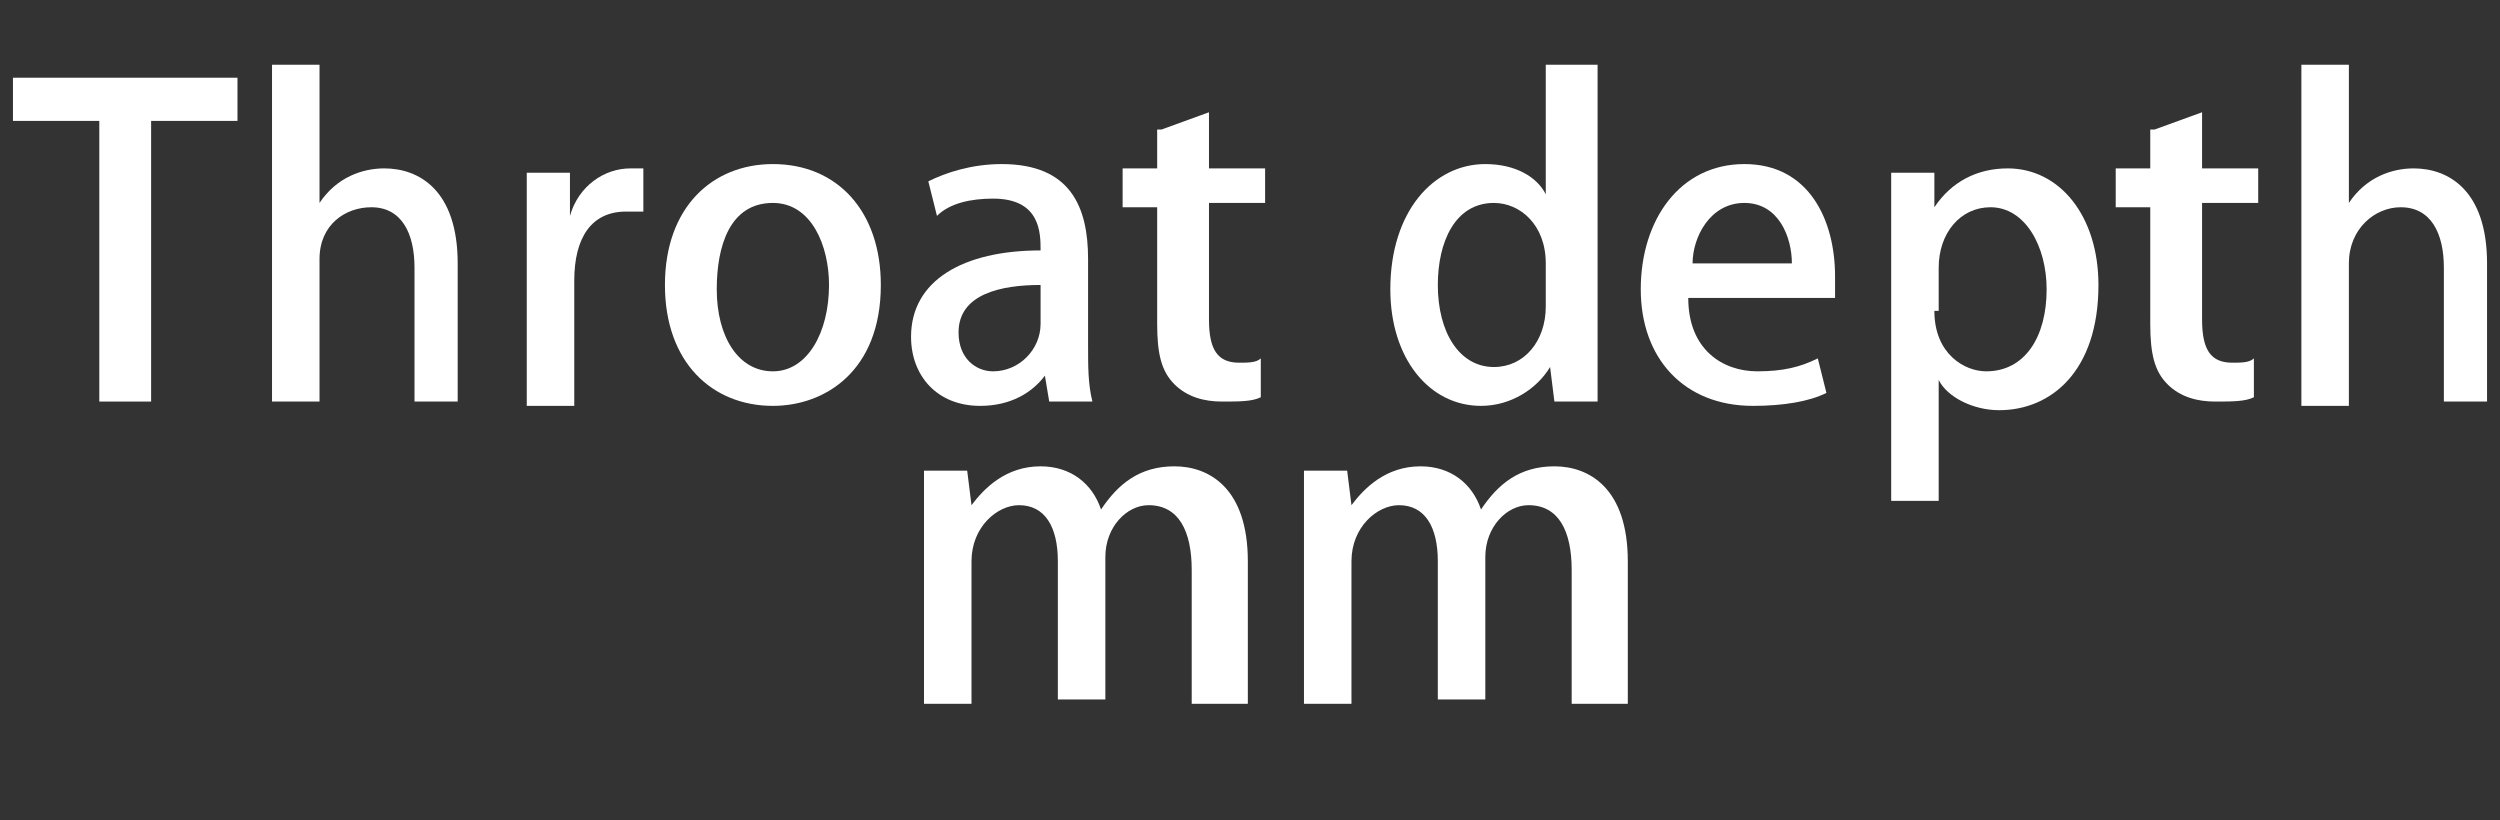
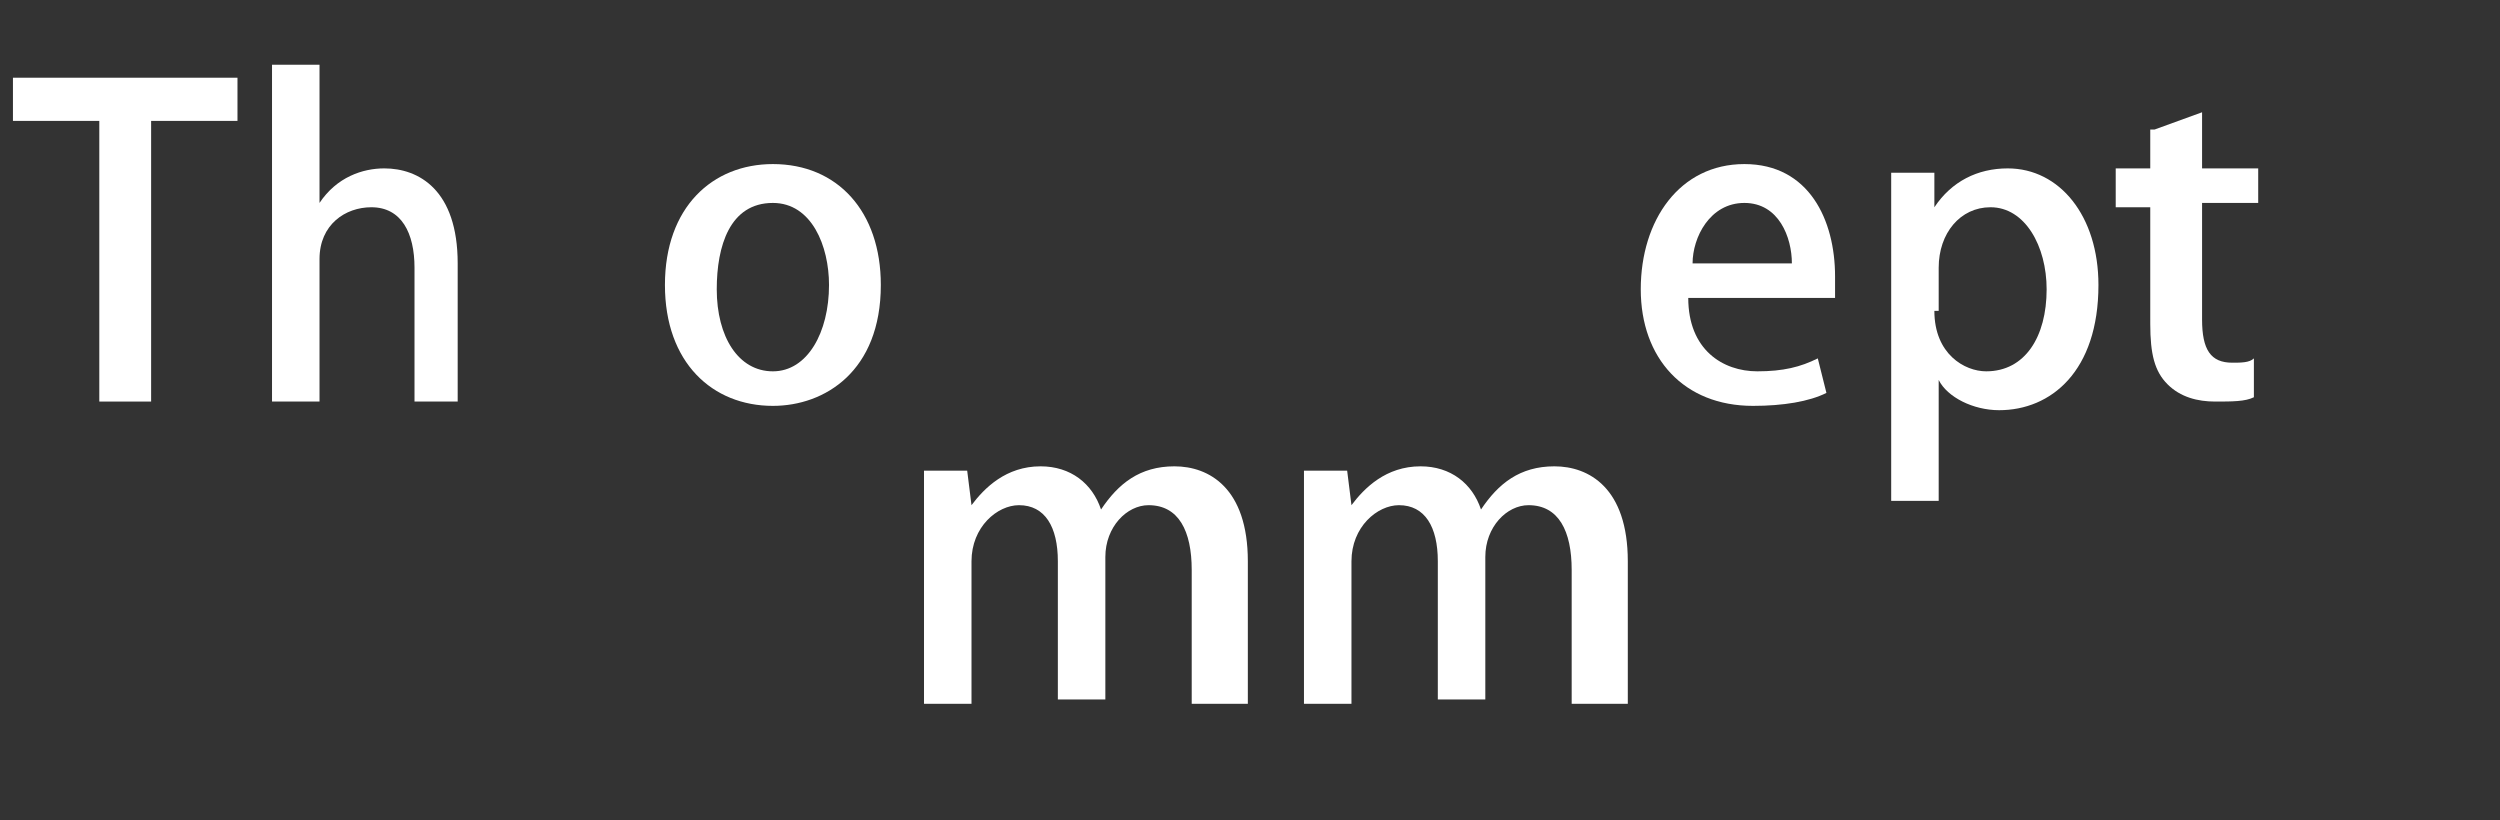
<svg xmlns="http://www.w3.org/2000/svg" version="1.0" id="_圖層_1" x="0px" y="0px" viewBox="0 0 57.9 19" style="enable-background:new 0 0 57.9 19;" xml:space="preserve">
  <rect x="0" y="0" width="57.9" height="19" fill="#333333" stroke="none" />
  <style type="text/css">
	.st0{fill:#FFFFFF;}
</style>
  <g>
    <path class="st0" d="M5.5,2.8h-2v6.5H2.3V2.8h-2v-1h5.2V2.8z" />
    <path class="st0" d="M10.7,9.3H9.6V6.2c0-0.8-0.3-1.4-1-1.4C8,4.8,7.4,5.2,7.4,6v3.3H6.3V1.5h1.1v3.2h0c0.4-0.6,1-0.8,1.5-0.8   c0.8,0,1.7,0.5,1.7,2.2V9.3z" />
-     <path class="st0" d="M14.8,4.9c-0.1,0-0.2,0-0.3,0c-0.8,0-1.2,0.6-1.2,1.6v2.9h-1.1V5.6c0-0.6,0-1.1,0-1.6h1l0,1h0   c0.2-0.7,0.8-1.1,1.4-1.1c0.1,0,0.2,0,0.3,0V4.9z" />
    <path class="st0" d="M20.4,6.6c0,2-1.3,2.8-2.5,2.8c-1.4,0-2.5-1-2.5-2.8c0-1.8,1.1-2.8,2.5-2.8C19.4,3.8,20.4,4.9,20.4,6.6z    M17.9,4.7c-1,0-1.3,1-1.3,2c0,1.1,0.5,1.9,1.3,1.9c0.8,0,1.3-0.9,1.3-2C19.2,5.7,18.8,4.7,17.9,4.7z" />
-     <path class="st0" d="M25.2,8c0,0.5,0,0.9,0.1,1.3h-1l-0.1-0.6h0c-0.3,0.4-0.8,0.7-1.5,0.7c-1,0-1.6-0.7-1.6-1.6c0-1.3,1.2-2,3-2   c0-0.4,0-1.2-1.1-1.2c-0.5,0-1,0.1-1.3,0.4l-0.2-0.8c0.4-0.2,1-0.4,1.7-0.4c1.6,0,2,1,2,2.2V8z M24.1,6.6c-0.9,0-1.9,0.2-1.9,1.1   c0,0.6,0.4,0.9,0.8,0.9c0.6,0,1.1-0.5,1.1-1.1V6.6z" />
-     <path class="st0" d="M26.9,3L28,2.6v1.3h1.3v0.8H28v2.7c0,0.7,0.2,1,0.7,1c0.2,0,0.4,0,0.5-0.1l0,0.9c-0.2,0.1-0.5,0.1-0.9,0.1   c-0.4,0-0.8-0.1-1.1-0.4c-0.3-0.3-0.4-0.7-0.4-1.4V4.8h-0.8V3.9h0.8V3z" />
-     <path class="st0" d="M37,7.9c0,0.5,0,1.1,0,1.4h-1l-0.1-0.8h0C35.6,9,35,9.4,34.3,9.4c-1.2,0-2.1-1.1-2.1-2.7c0-1.8,1-2.9,2.2-2.9   c0.7,0,1.2,0.3,1.4,0.7h0V1.5H37V7.9z M35.8,6.1c0-0.9-0.6-1.4-1.2-1.4c-0.9,0-1.3,0.9-1.3,1.9c0,1.1,0.5,1.9,1.3,1.9   c0.7,0,1.2-0.6,1.2-1.4V6.1z" />
    <path class="st0" d="M42.3,9.1c-0.4,0.2-1,0.3-1.7,0.3c-1.6,0-2.6-1.1-2.6-2.7c0-1.6,0.9-2.9,2.4-2.9c1.5,0,2.1,1.3,2.1,2.6   c0,0.2,0,0.3,0,0.5h-3.4c0,1.2,0.8,1.7,1.6,1.7c0.6,0,1-0.1,1.4-0.3L42.3,9.1z M41.5,6.1c0-0.6-0.3-1.4-1.1-1.4   c-0.8,0-1.2,0.8-1.2,1.4H41.5z" />
    <path class="st0" d="M44.8,4.8c0.4-0.6,1-0.9,1.7-0.9c1.2,0,2.1,1.1,2.1,2.7c0,2-1.1,2.9-2.3,2.9c-0.6,0-1.2-0.3-1.4-0.7h0v2.8   h-1.1V5.7c0-0.7,0-1.3,0-1.7h1L44.8,4.8L44.8,4.8z M44.8,7.2c0,1,0.7,1.4,1.2,1.4c0.9,0,1.4-0.8,1.4-1.9c0-1-0.5-1.9-1.3-1.9   c-0.7,0-1.2,0.6-1.2,1.4V7.2z" />
    <path class="st0" d="M49.9,3L51,2.6v1.3h1.3v0.8H51v2.7c0,0.7,0.2,1,0.7,1c0.2,0,0.4,0,0.5-0.1l0,0.9c-0.2,0.1-0.5,0.1-0.9,0.1   c-0.4,0-0.8-0.1-1.1-0.4c-0.3-0.3-0.4-0.7-0.4-1.4V4.8h-0.8V3.9h0.8V3z" />
-     <path class="st0" d="M57.7,9.3h-1.1V6.2c0-0.8-0.3-1.4-1-1.4c-0.6,0-1.2,0.5-1.2,1.3v3.3h-1.1V1.5h1.1v3.2h0c0.4-0.6,1-0.8,1.5-0.8   c0.8,0,1.7,0.5,1.7,2.2V9.3z" />
    <path class="st0" d="M28.7,16.3h-1.1v-3.1c0-0.9-0.3-1.5-1-1.5c-0.5,0-1,0.5-1,1.2v3.3h-1.1v-3.2c0-0.8-0.3-1.3-0.9-1.3   c-0.5,0-1.1,0.5-1.1,1.3v3.3h-1.1v-3.9c0-0.6,0-1.1,0-1.5h1l0.1,0.8h0c0.3-0.4,0.8-0.9,1.6-0.9c0.7,0,1.2,0.4,1.4,1h0   c0.4-0.6,0.9-1,1.7-1c0.8,0,1.7,0.5,1.7,2.2V16.3z" />
    <path class="st0" d="M37.5,16.3h-1.1v-3.1c0-0.9-0.3-1.5-1-1.5c-0.5,0-1,0.5-1,1.2v3.3h-1.1v-3.2c0-0.8-0.3-1.3-0.9-1.3   c-0.5,0-1.1,0.5-1.1,1.3v3.3h-1.1v-3.9c0-0.6,0-1.1,0-1.5h1l0.1,0.8h0c0.3-0.4,0.8-0.9,1.6-0.9c0.7,0,1.2,0.4,1.4,1h0   c0.4-0.6,0.9-1,1.7-1c0.8,0,1.7,0.5,1.7,2.2V16.3z" />
  </g>
</svg>